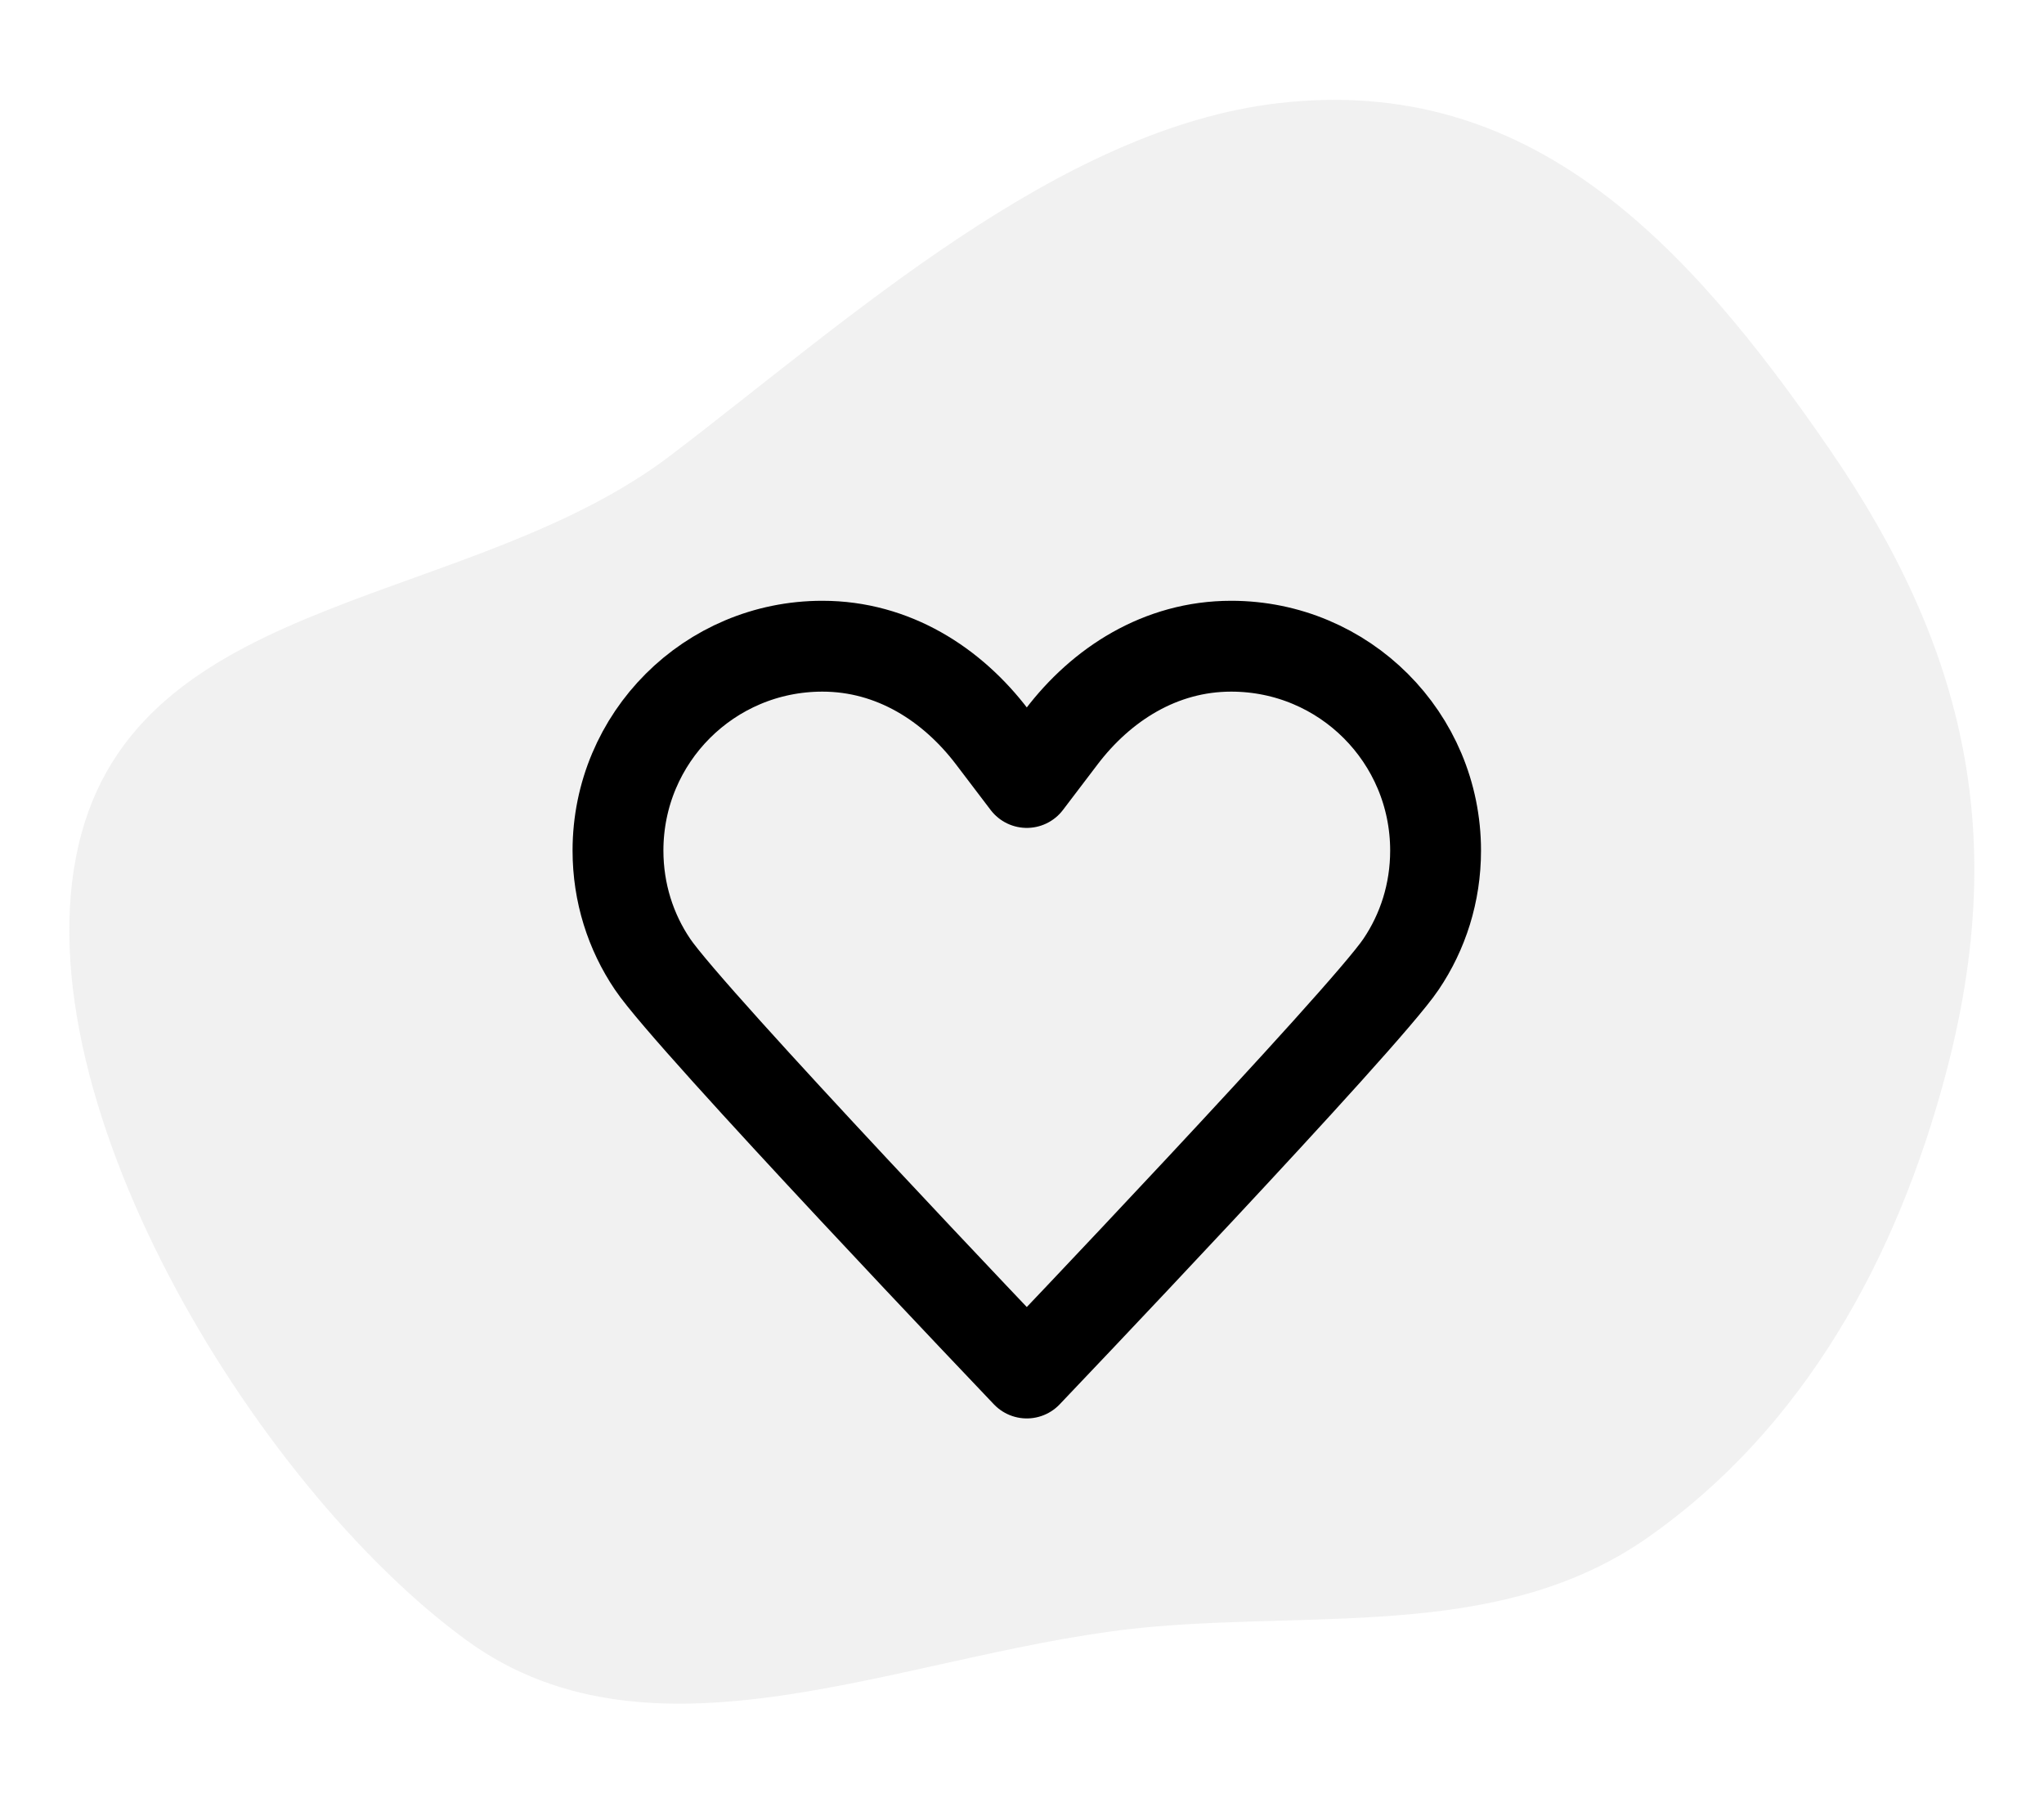
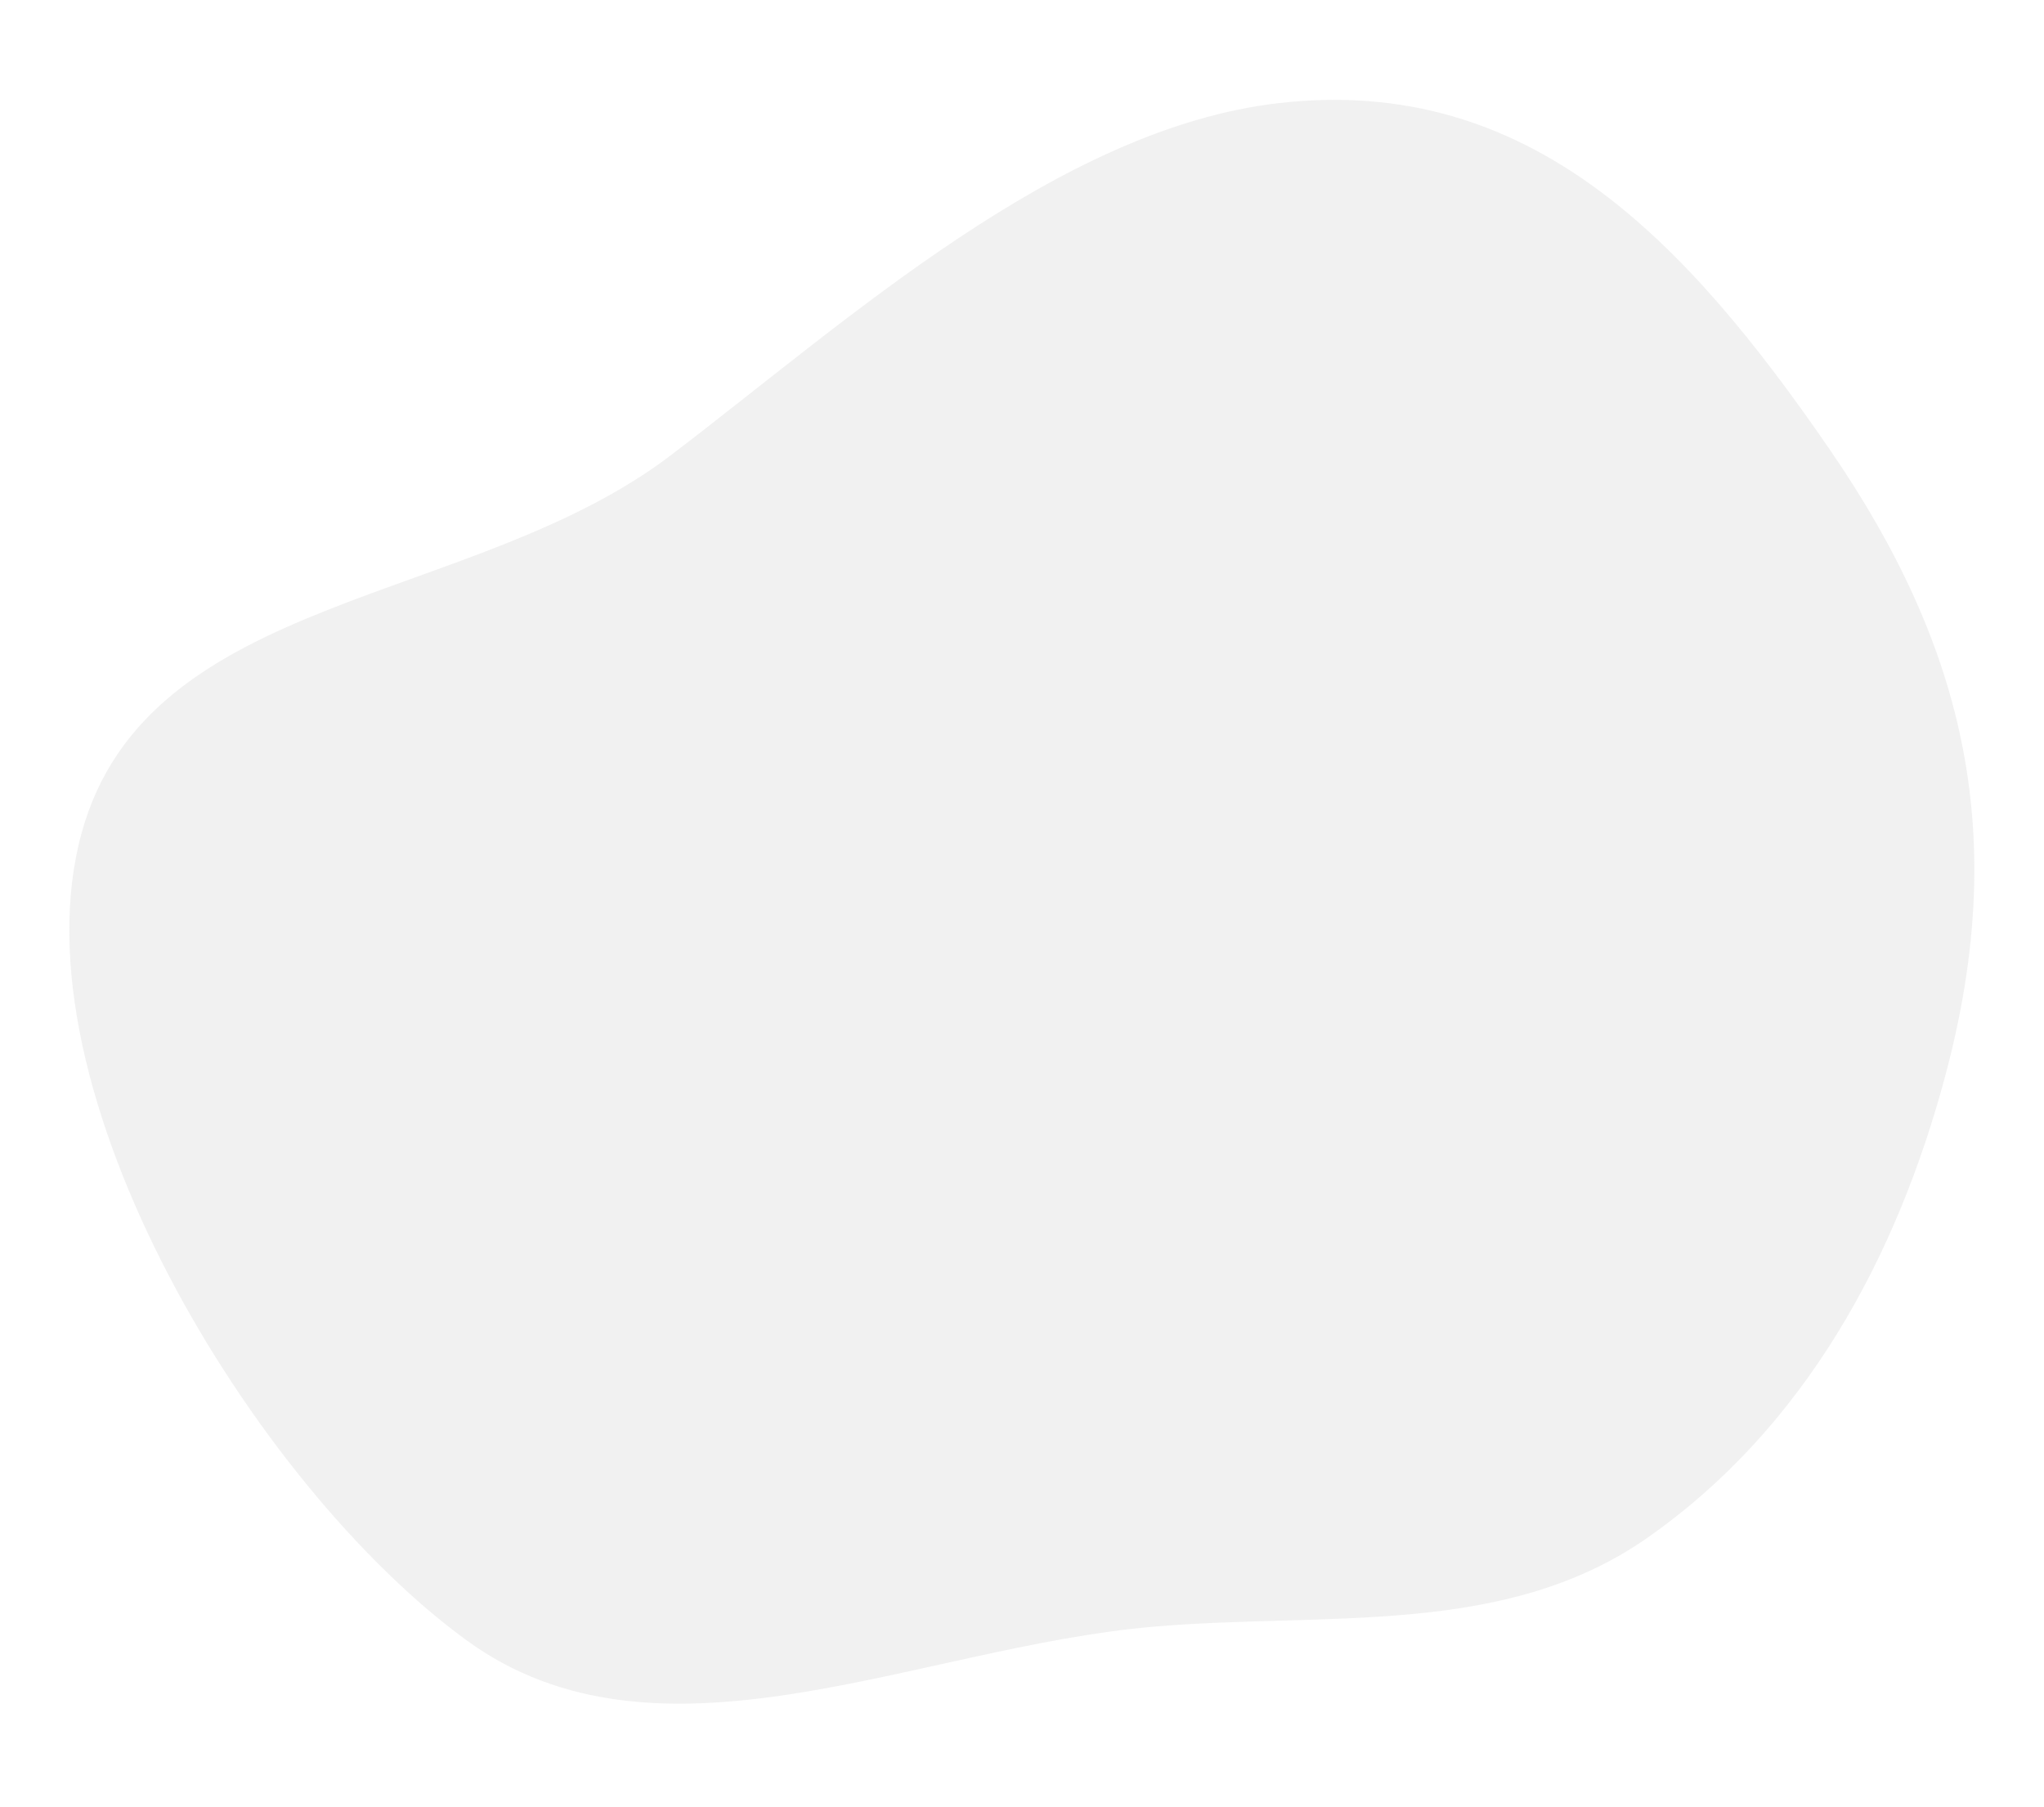
<svg xmlns="http://www.w3.org/2000/svg" width="155" height="137" viewBox="0 0 155 137" fill="none">
  <path fill-rule="evenodd" clip-rule="evenodd" d="M6.187 63.171C11.206 44.871 35.803 45.987 50.856 34.531C64.294 24.304 80.247 9.738 96.983 7.818C115.983 5.639 127.847 18.235 138.723 34.042C149.164 49.218 152.295 63.501 147.573 81.349C143.853 95.408 136.794 108.316 124.911 116.615C114.072 124.185 100.577 122.213 87.435 123.351C69.453 124.908 49.969 135.019 35.365 124.369C19.239 112.609 0.886 82.498 6.187 63.171Z" fill="#DCDCDC" fill-opacity="0.4" />
-   <path d="M77.863 59.333C77.863 59.333 77.863 59.333 75.246 55.889C72.214 51.893 67.737 49 62.363 49C53.787 49 46.863 55.923 46.863 64.5C46.863 67.703 47.828 70.666 49.481 73.111C52.271 77.279 77.863 104.111 77.863 104.111M77.863 59.333C77.863 59.333 77.863 59.333 80.481 55.889C83.512 51.893 87.99 49 93.363 49C101.94 49 108.863 55.923 108.863 64.5C108.863 67.703 107.899 70.666 106.246 73.111C103.456 77.279 77.863 104.111 77.863 104.111" stroke="black" stroke-width="6.889" stroke-linecap="round" stroke-linejoin="round" />
</svg>